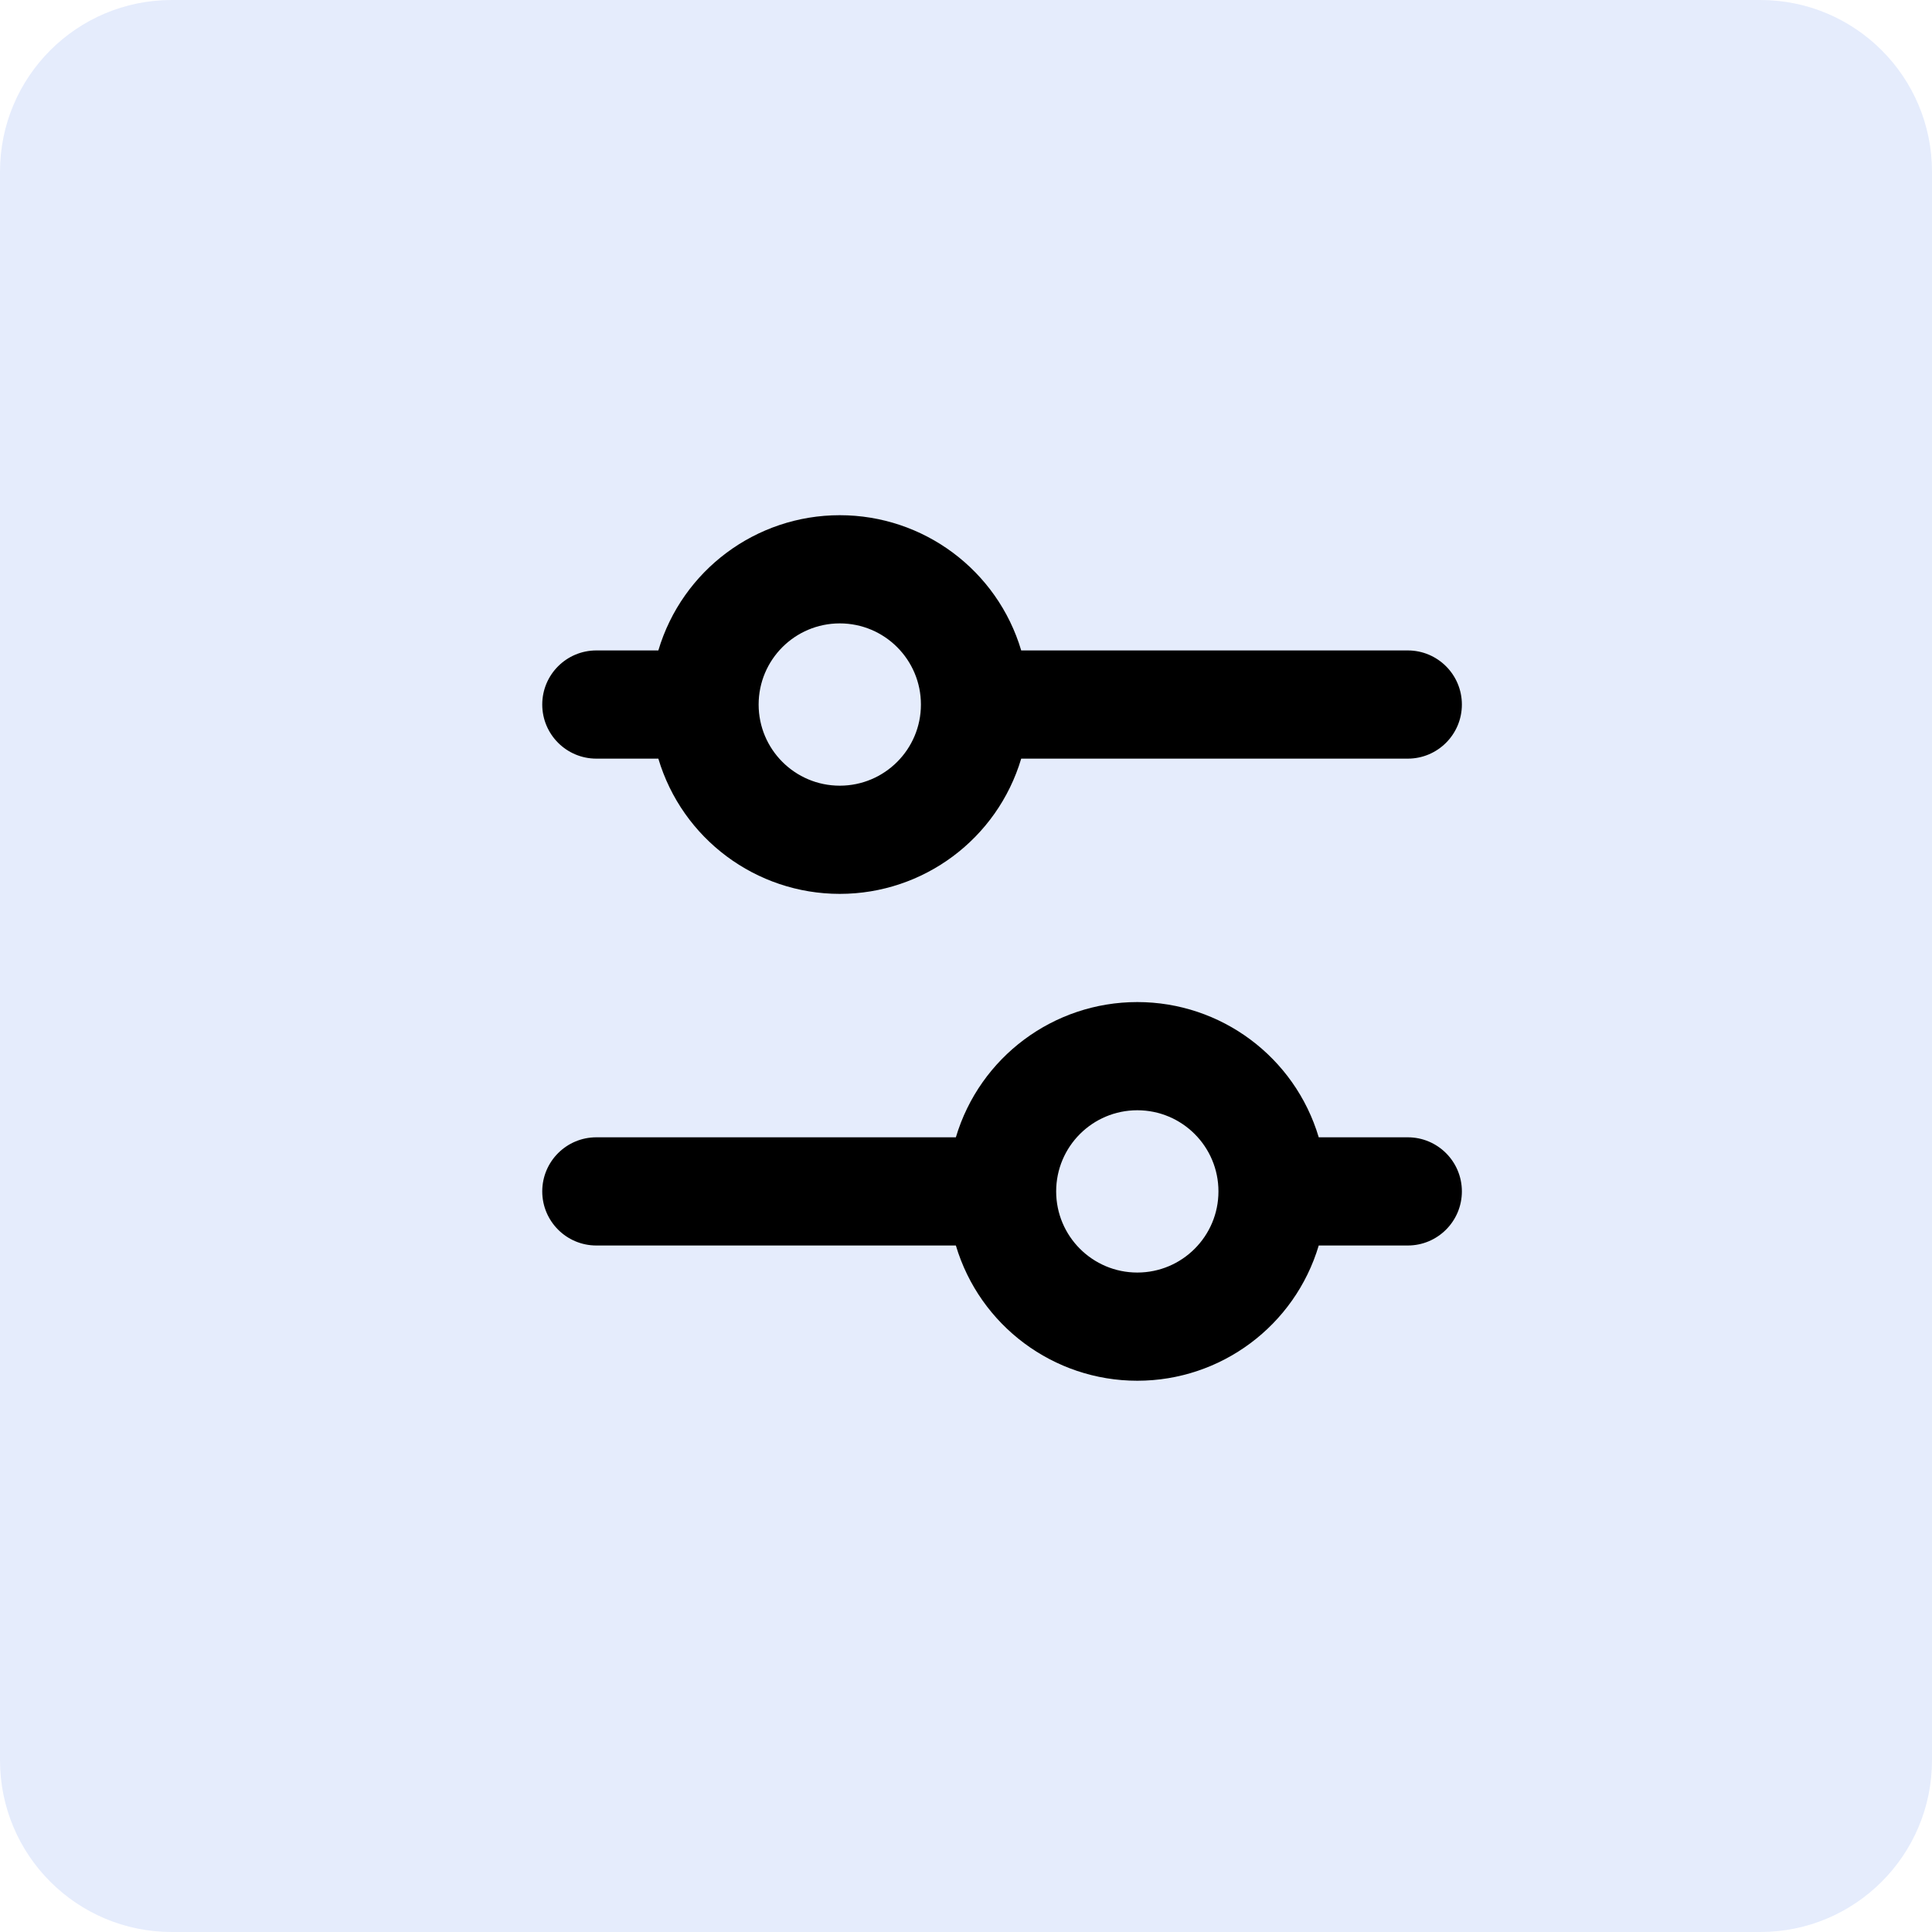
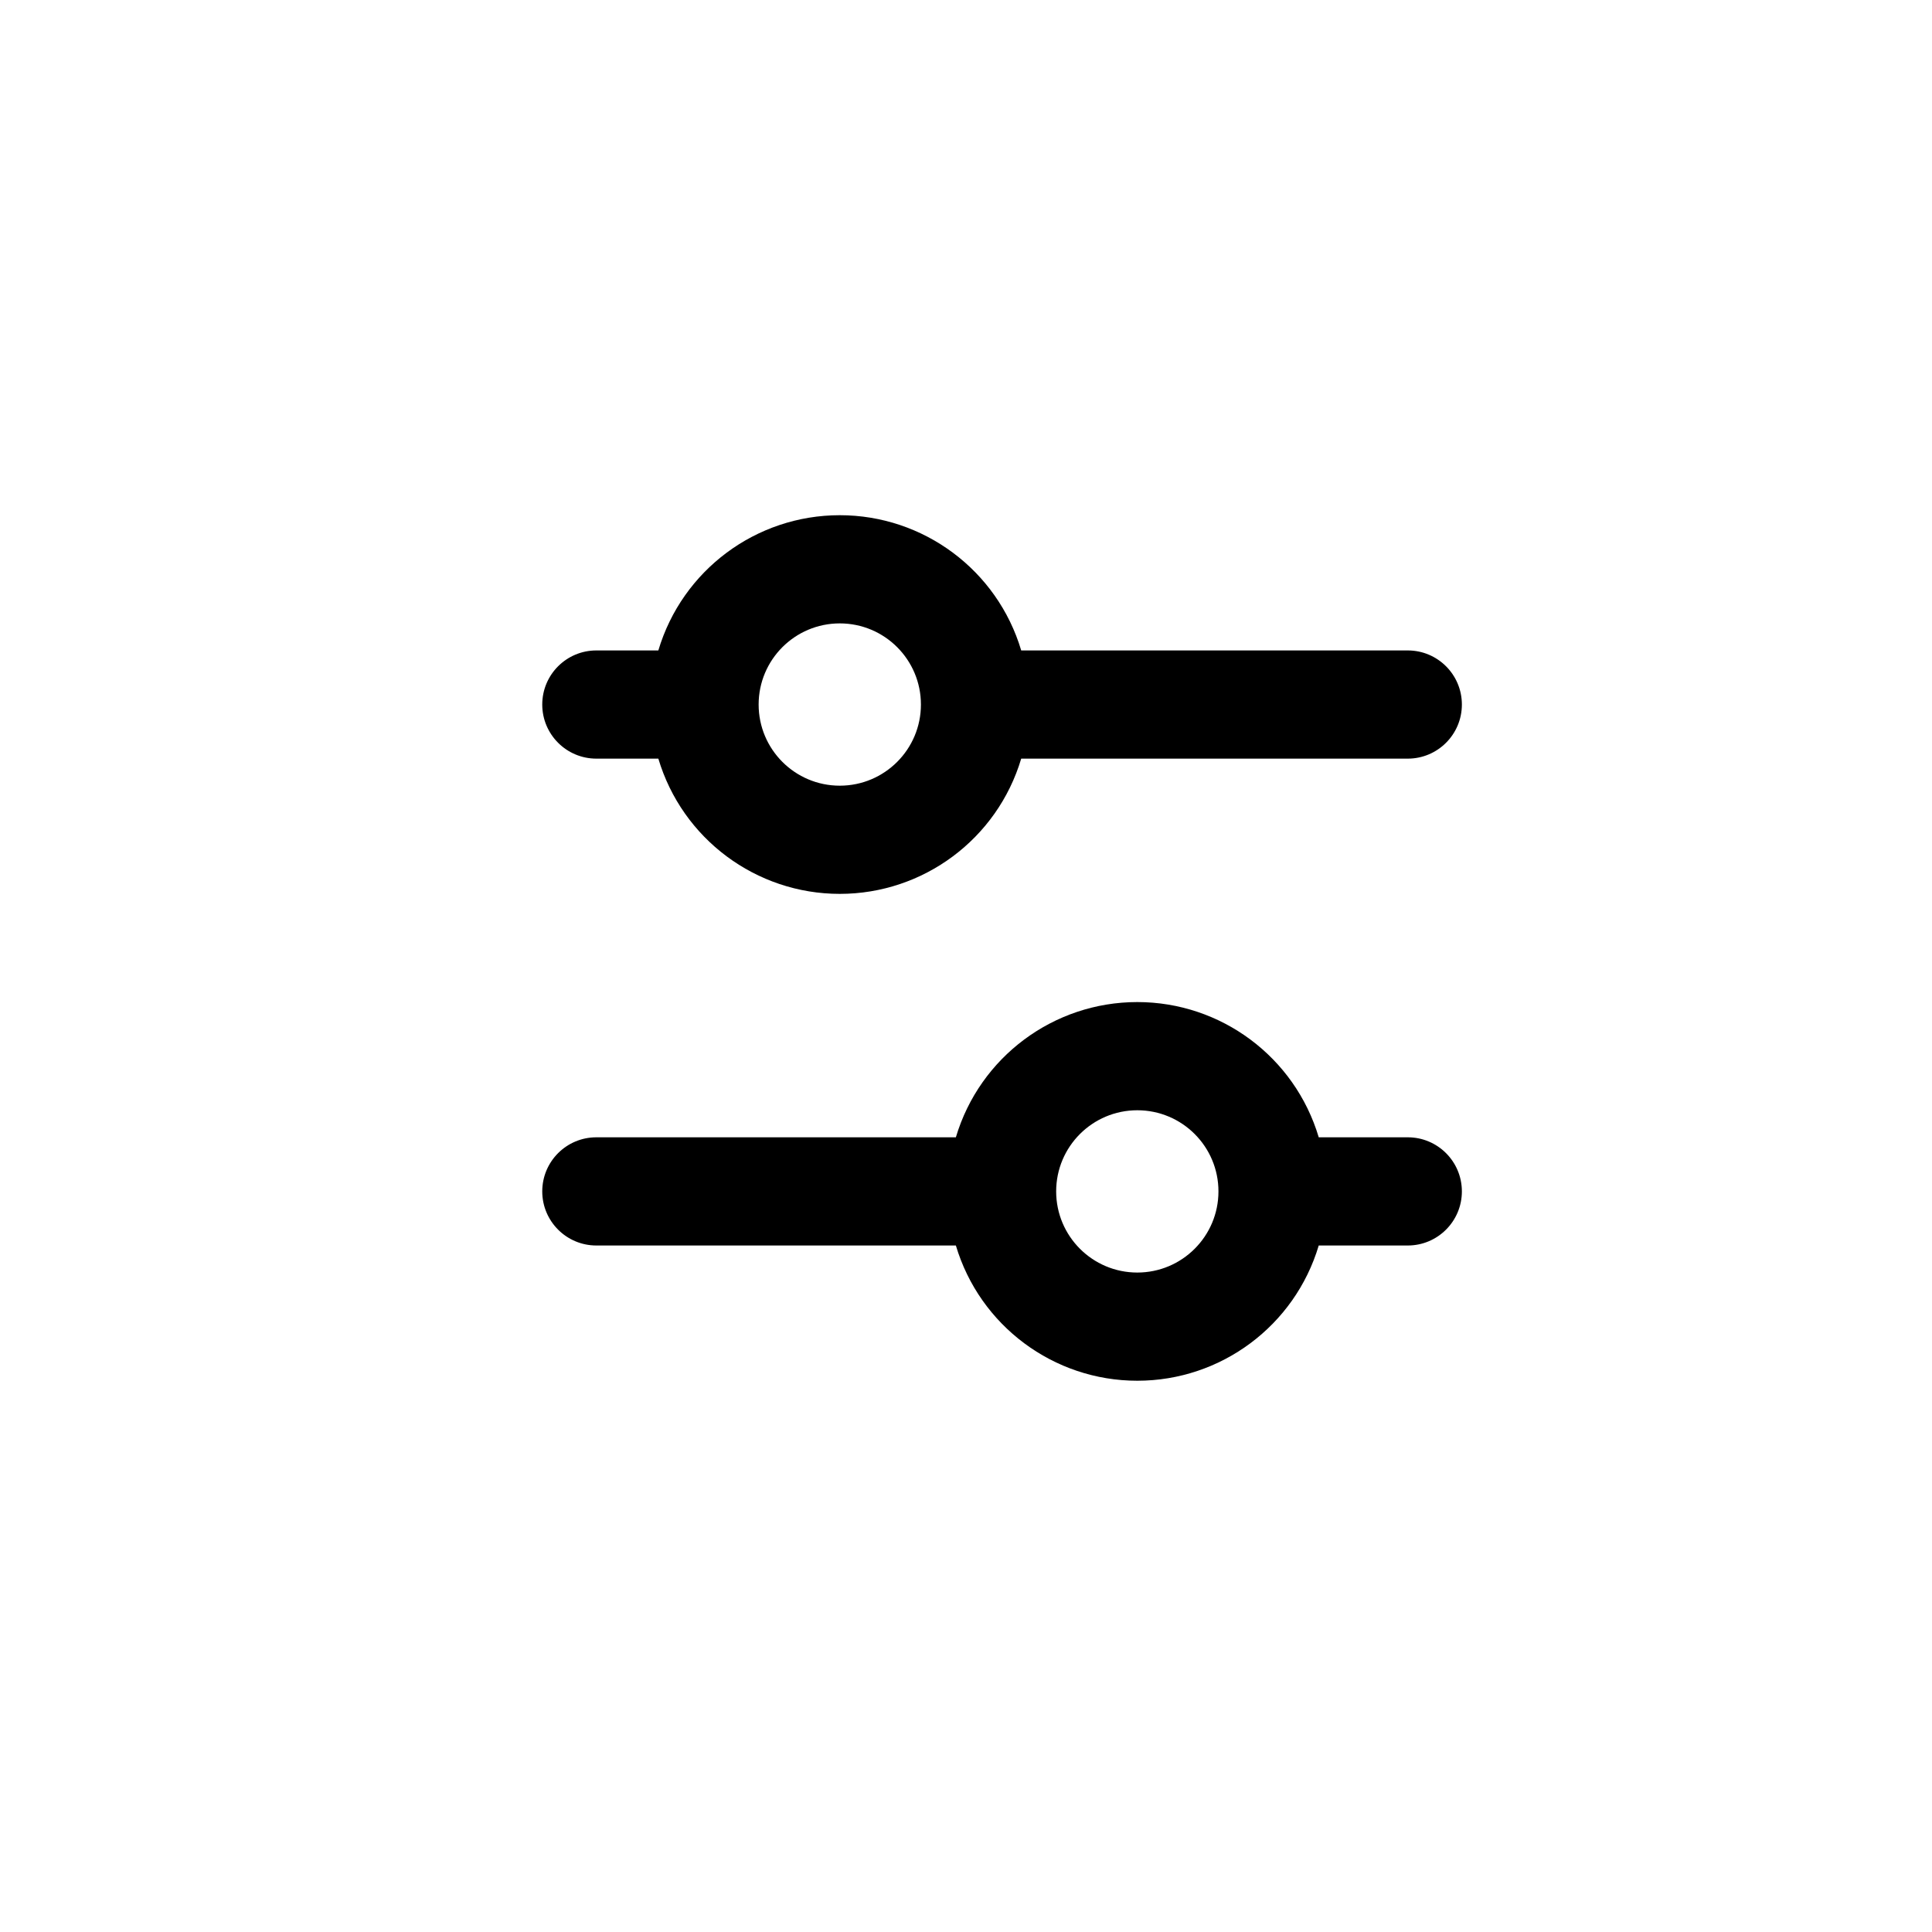
<svg xmlns="http://www.w3.org/2000/svg" width="45" height="45" viewBox="0 0 45 45">
  <defs>
    <filter id="kffxrda7ta" color-interpolation-filters="auto">
      <feColorMatrix in="SourceGraphic" values="0 0 0 0 0.106 0 0 0 0 0.271 0 0 0 0 0.647 0 0 0 1 0" />
    </filter>
  </defs>
  <g fill="none" fill-rule="evenodd">
    <g>
      <g>
        <g>
          <g fill="#E5ECFC">
-             <path d="M4 0h37c2.21 0 4 1.79 4 4v37c0 2.21-1.79 4-4 4H4c-2.21 0-4-1.79-4-4V4c0-2.21 1.79-4 4-4z" transform="translate(-101 -3959) translate(70 3929) translate(31 30)" />
-           </g>
+             </g>
          <g>
-             <path d="M0 0L35 0 35 35 0 35z" transform="translate(-101 -3959) translate(70 3929) translate(31 30) translate(5 5)" />
            <g filter="url(#kffxrda7ta)" transform="translate(-101 -3959) translate(70 3929) translate(31 30) translate(5 5)">
              <g>
                <path fill="#000" fill-rule="nonzero" d="M1.26 17.01h8.374c.557 1.868 2.276 3.15 4.226 3.15 1.95 0 3.669-1.282 4.226-3.15h2.074c.696 0 1.26-.565 1.26-1.26 0-.696-.564-1.26-1.26-1.26h-2.074c-.557-1.87-2.276-3.15-4.226-3.15-1.95 0-3.669 1.28-4.226 3.15H1.26c-.696 0-1.26.564-1.26 1.26 0 .695.564 1.26 1.26 1.26zm12.6-3.15c1.044 0 1.89.846 1.89 1.89 0 1.043-.846 1.89-1.89 1.89s-1.89-.847-1.89-1.89c0-1.044.846-1.89 1.89-1.89zM1.26 5.67h1.444C3.261 7.538 4.98 8.82 6.93 8.82c1.95 0 3.669-1.282 4.226-3.15h9.004c.696 0 1.26-.565 1.26-1.26 0-.696-.564-1.26-1.26-1.26h-9.004C10.599 1.28 8.88 0 6.93 0 4.98 0 3.261 1.28 2.704 3.15H1.26C.564 3.15 0 3.714 0 4.41c0 .695.564 1.26 1.26 1.26zm5.67-3.15c1.044 0 1.89.846 1.89 1.89 0 1.043-.846 1.89-1.89 1.89s-1.89-.847-1.89-1.89c0-1.044.846-1.89 1.89-1.89z" transform="translate(7.63 7)" />
              </g>
            </g>
          </g>
        </g>
      </g>
    </g>
  </g>
</svg>